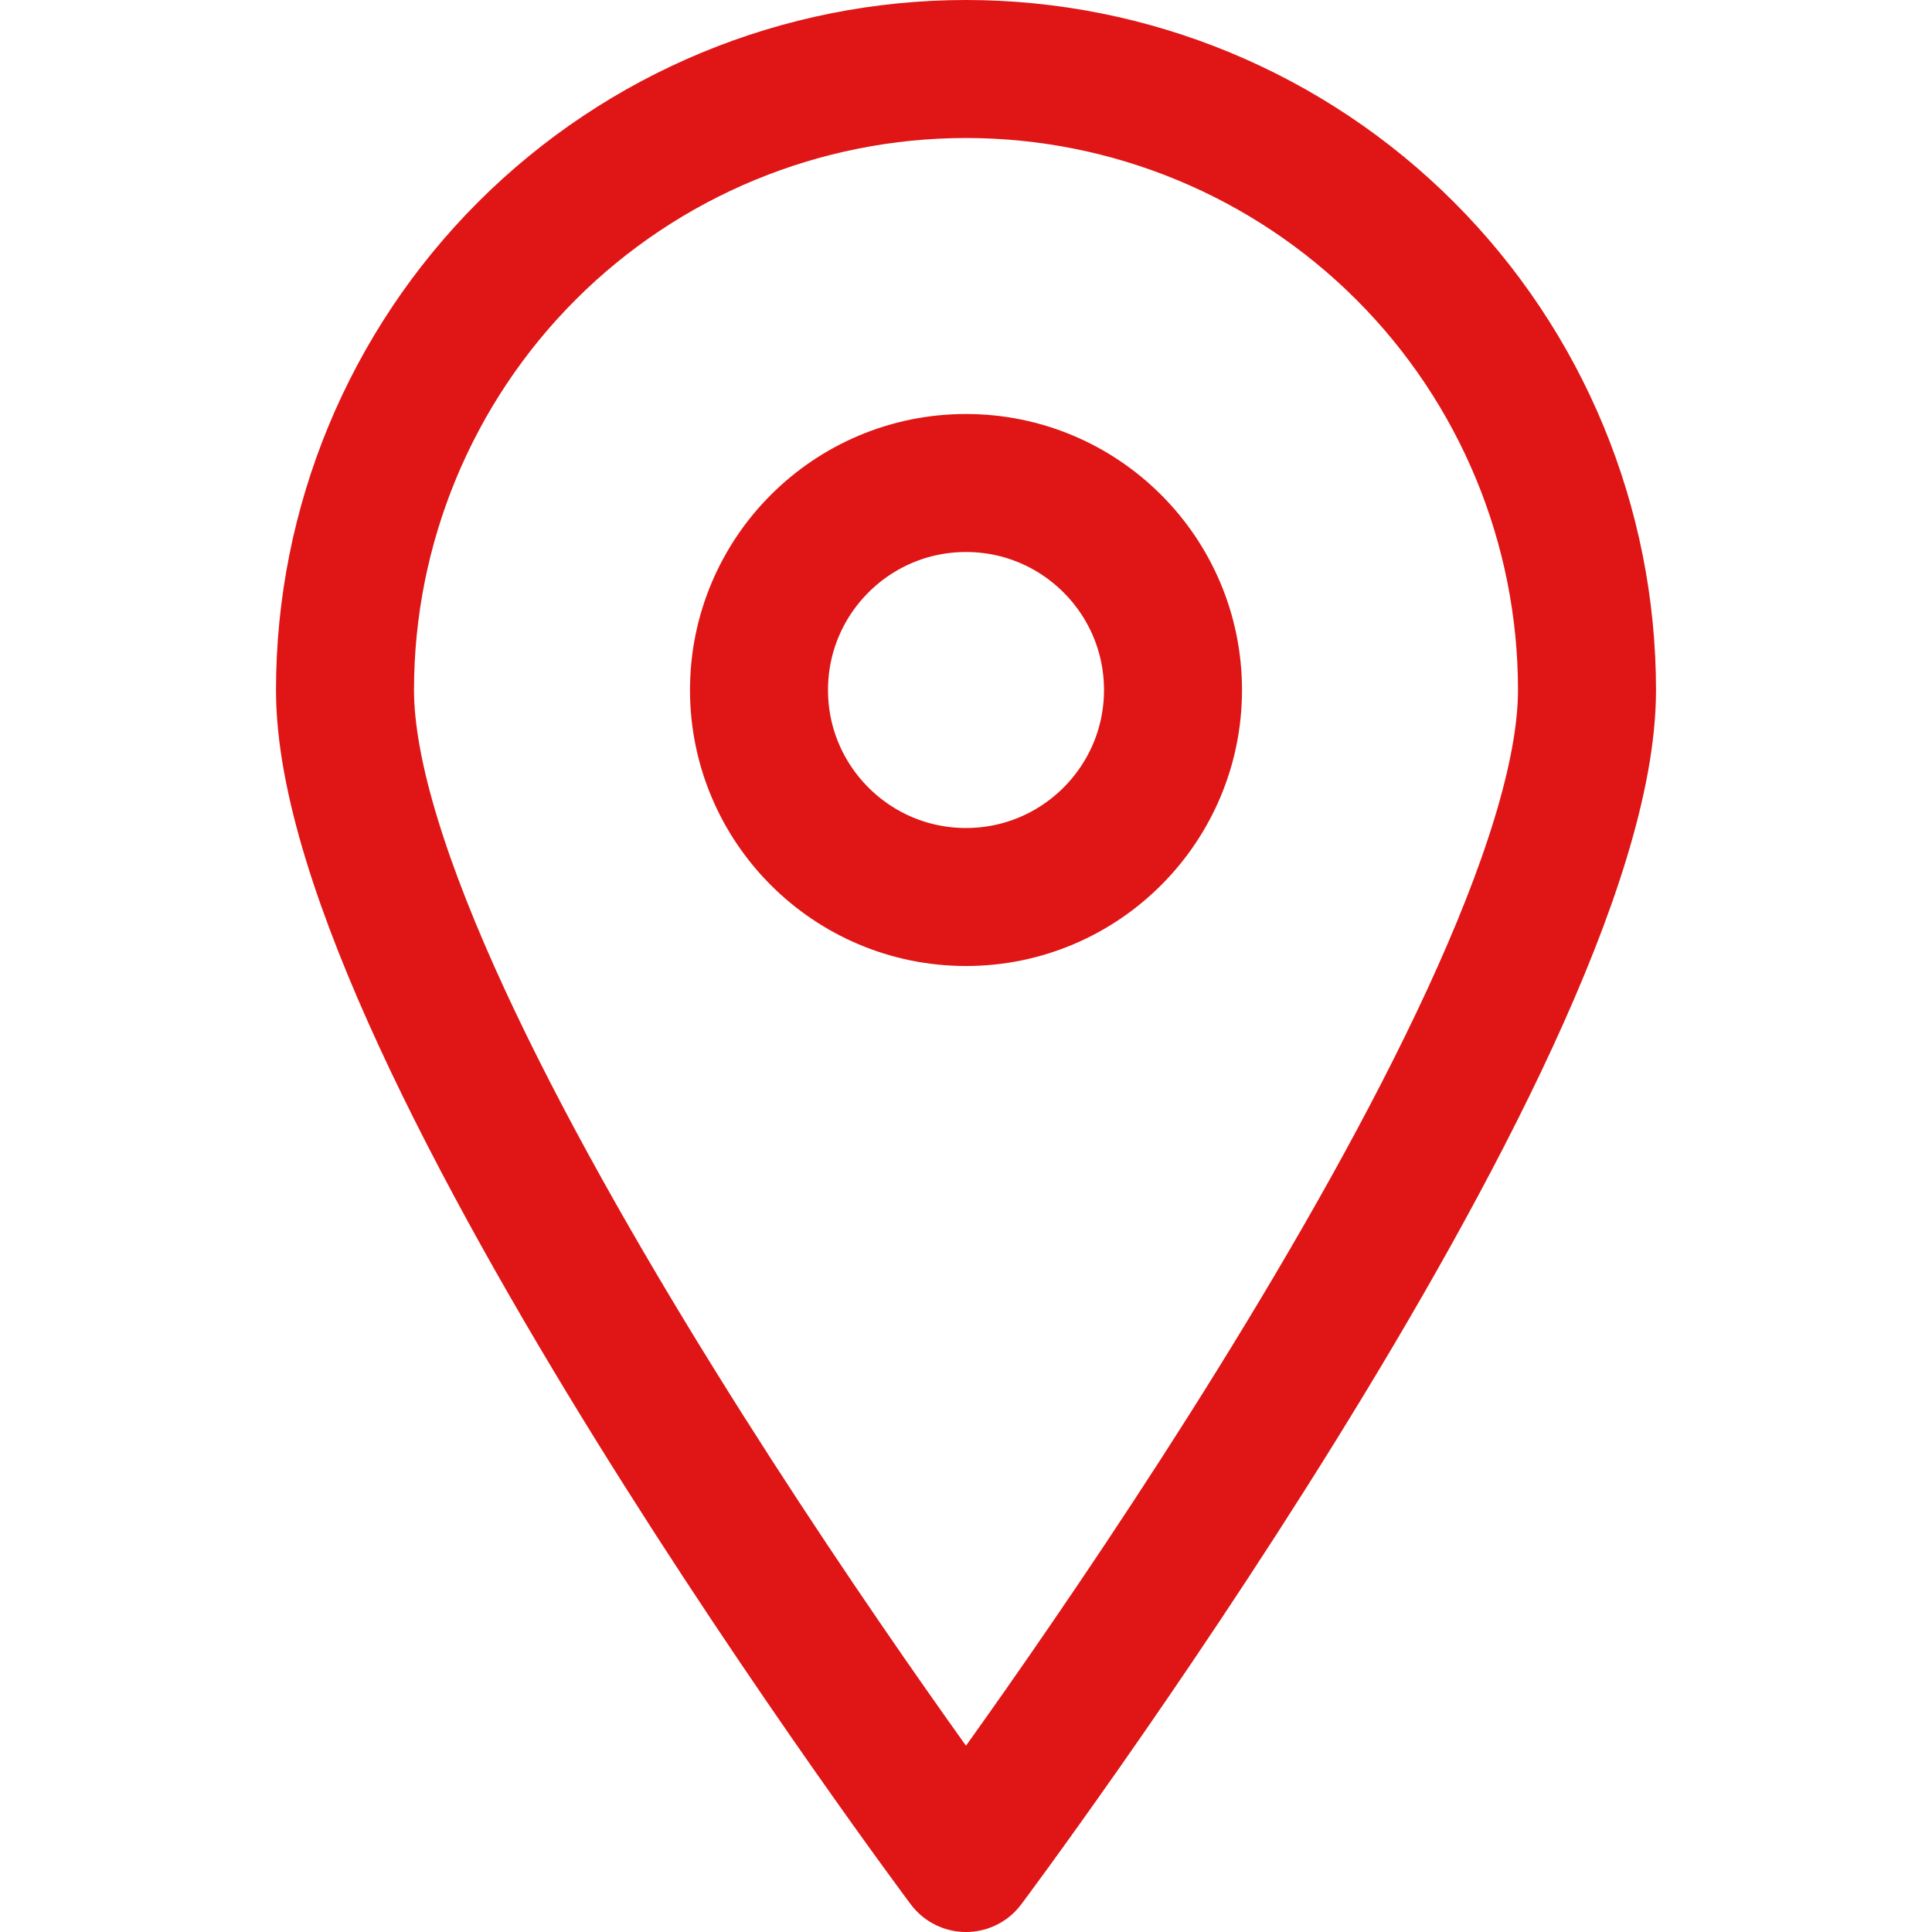
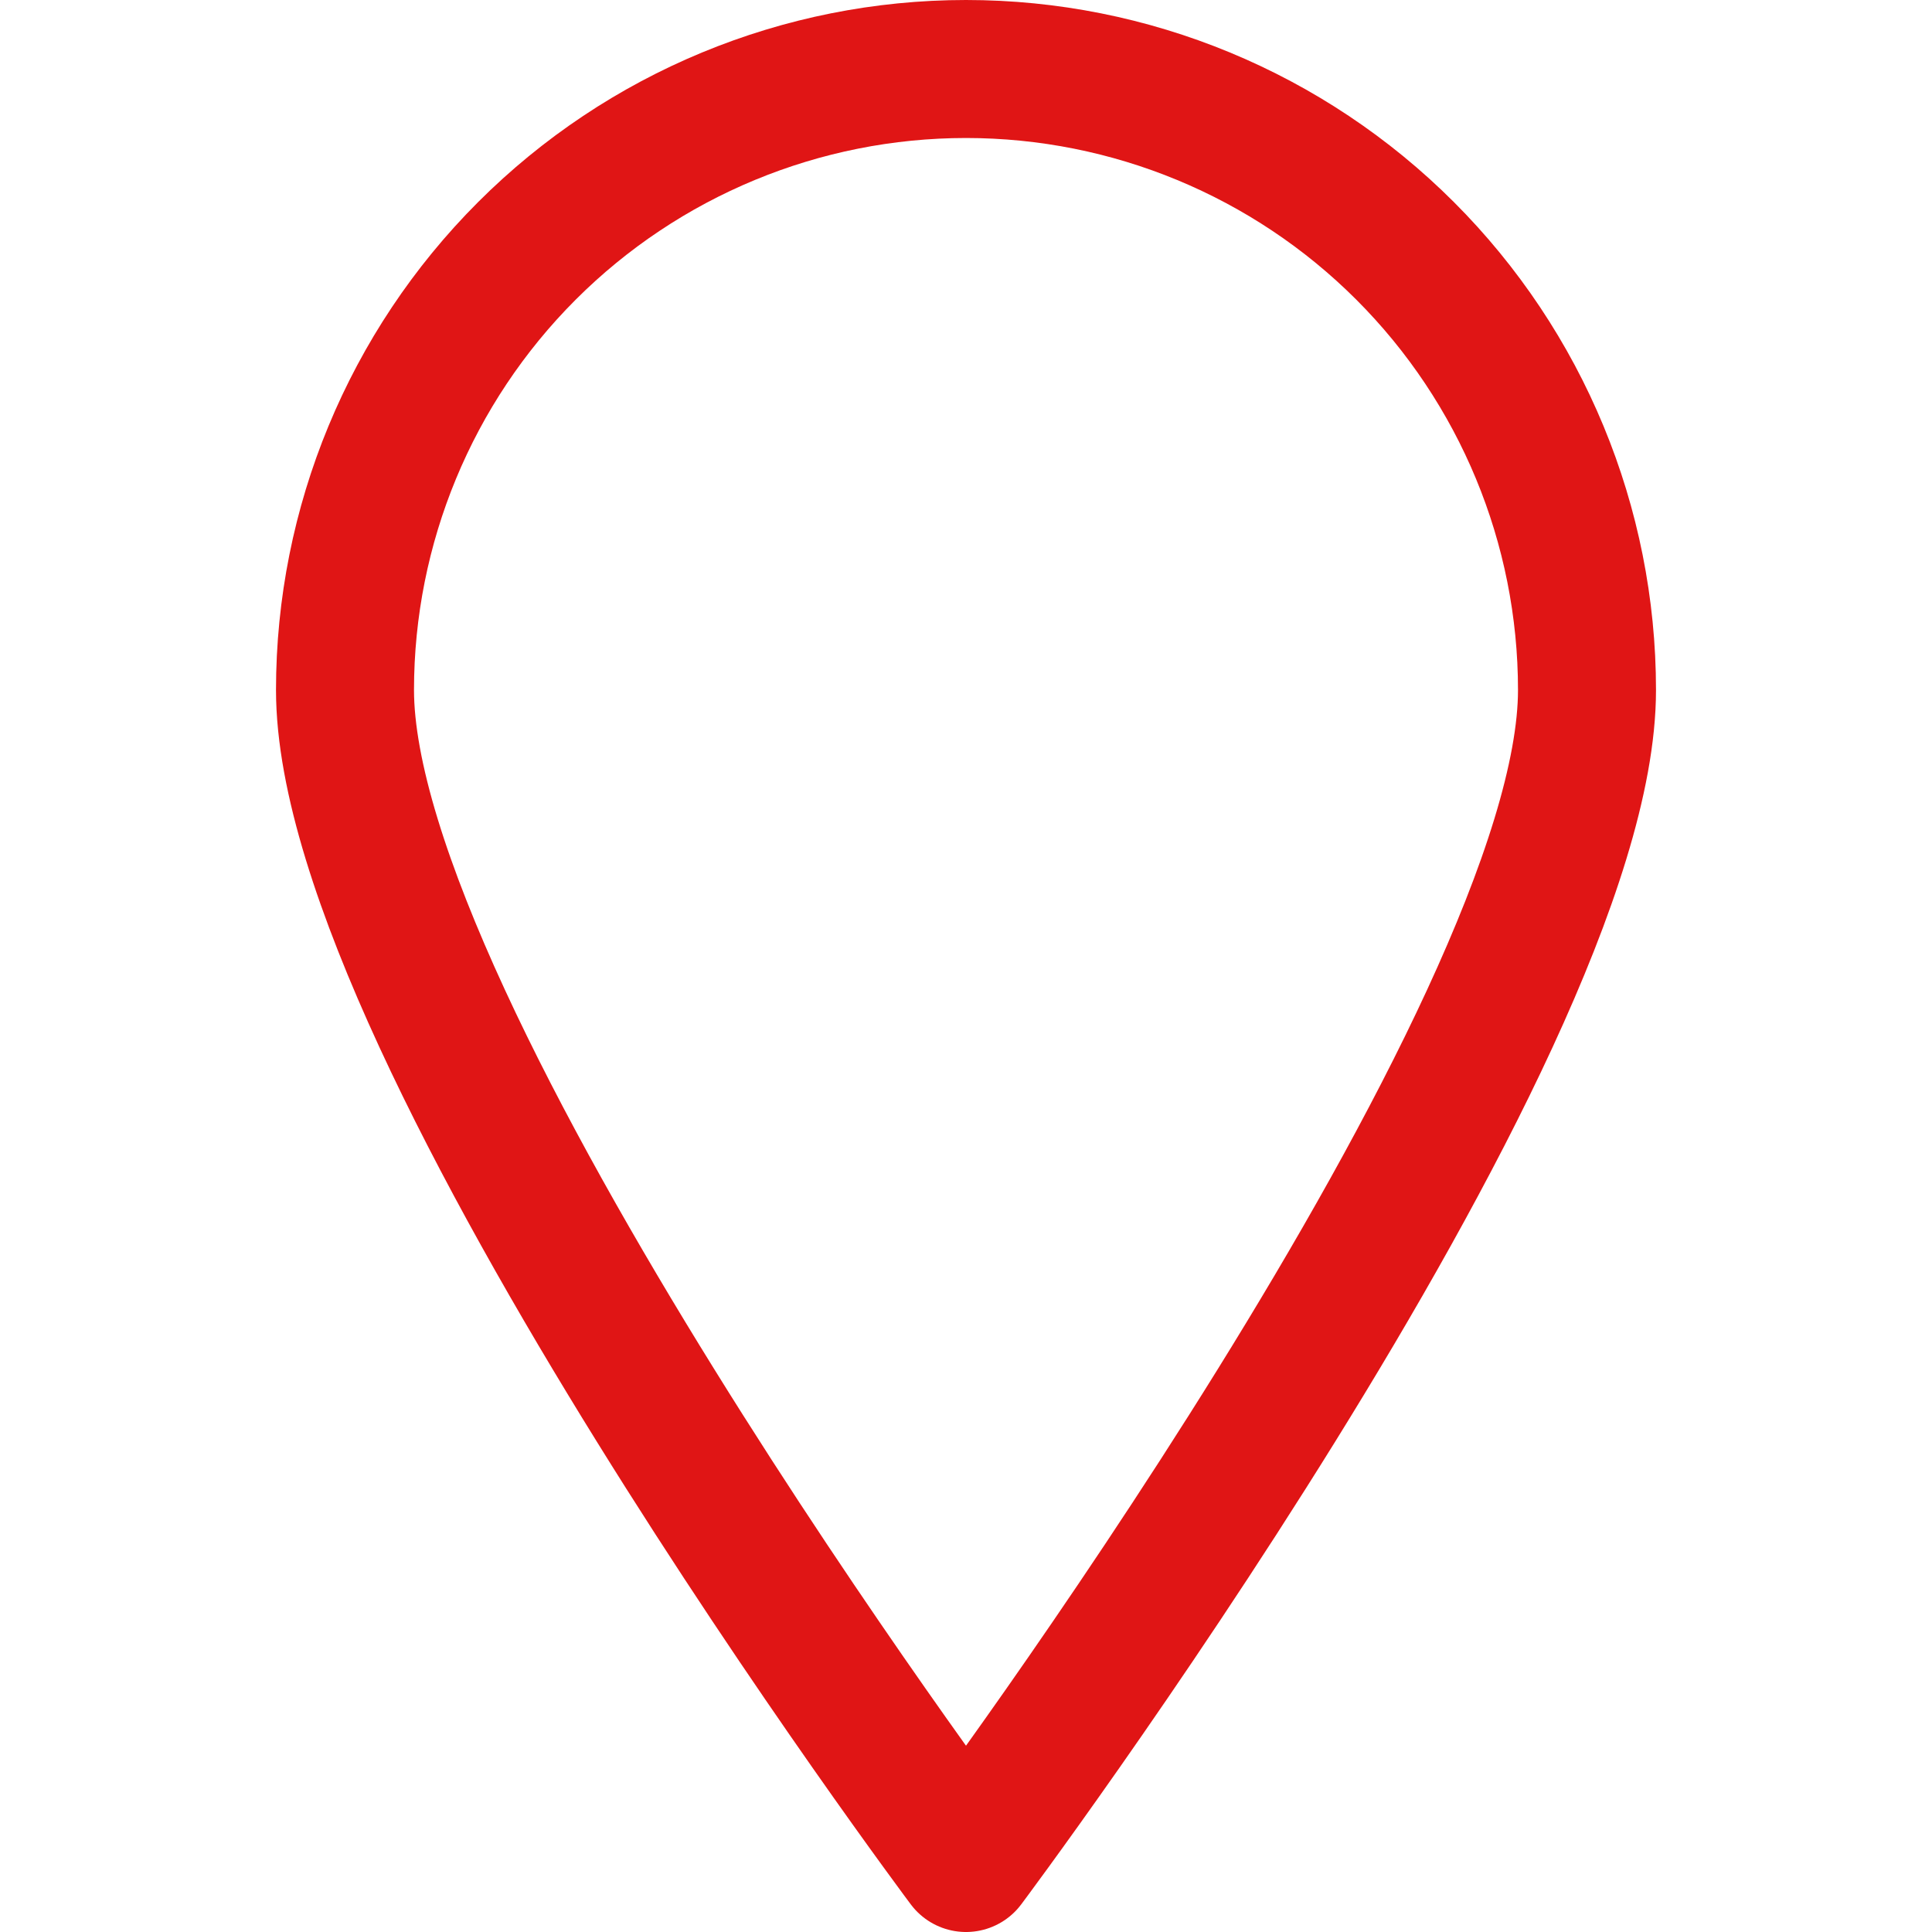
<svg xmlns="http://www.w3.org/2000/svg" width="14" height="14" viewBox="0 0 14 14" fill="none">
  <path d="M11.5 5C11.5 7.49 7 13.5 7 13.5C7 13.5 2.5 7.49 2.5 5C2.5 3.807 2.974 2.662 3.818 1.818C4.662 0.974 5.807 0.5 7 0.5C8.193 0.5 9.338 0.974 10.182 1.818C11.026 2.662 11.5 3.807 11.5 5V5Z" stroke="#E01515" stroke-linecap="round" stroke-linejoin="round" />
-   <path d="M7 6.5C7.828 6.5 8.5 5.828 8.5 5C8.5 4.172 7.828 3.5 7 3.5C6.172 3.5 5.5 4.172 5.5 5C5.5 5.828 6.172 6.5 7 6.5Z" stroke="#E01515" stroke-linecap="round" stroke-linejoin="round" />
</svg>